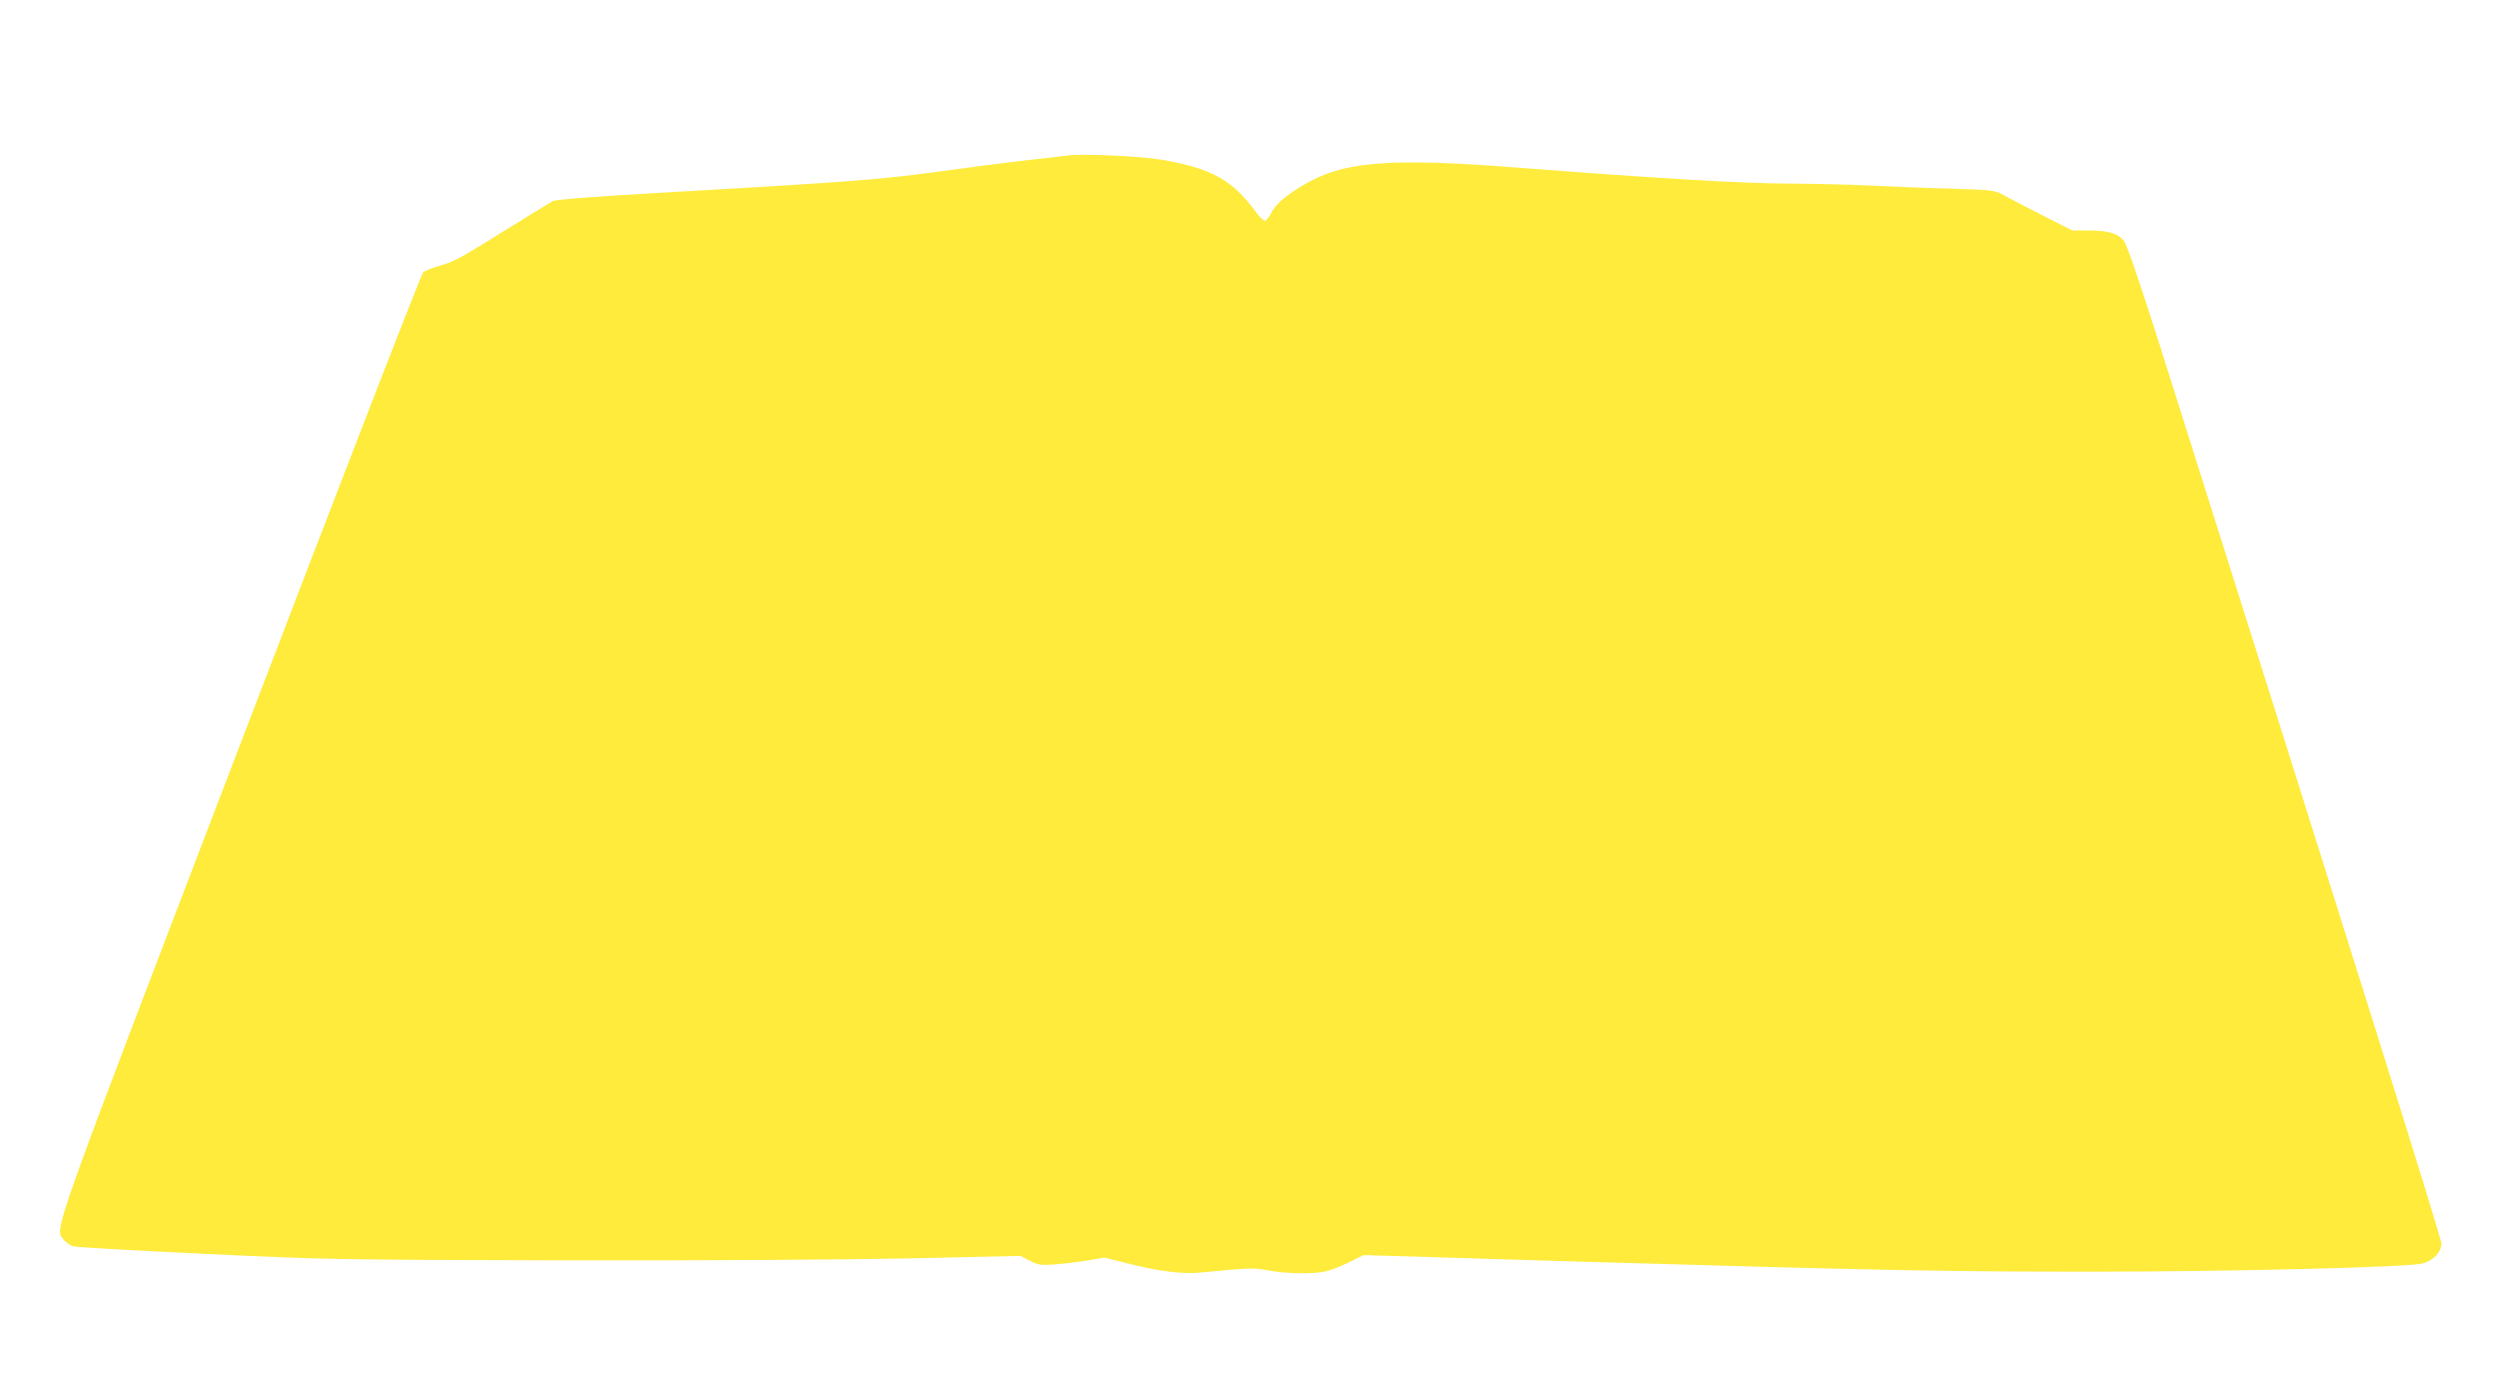
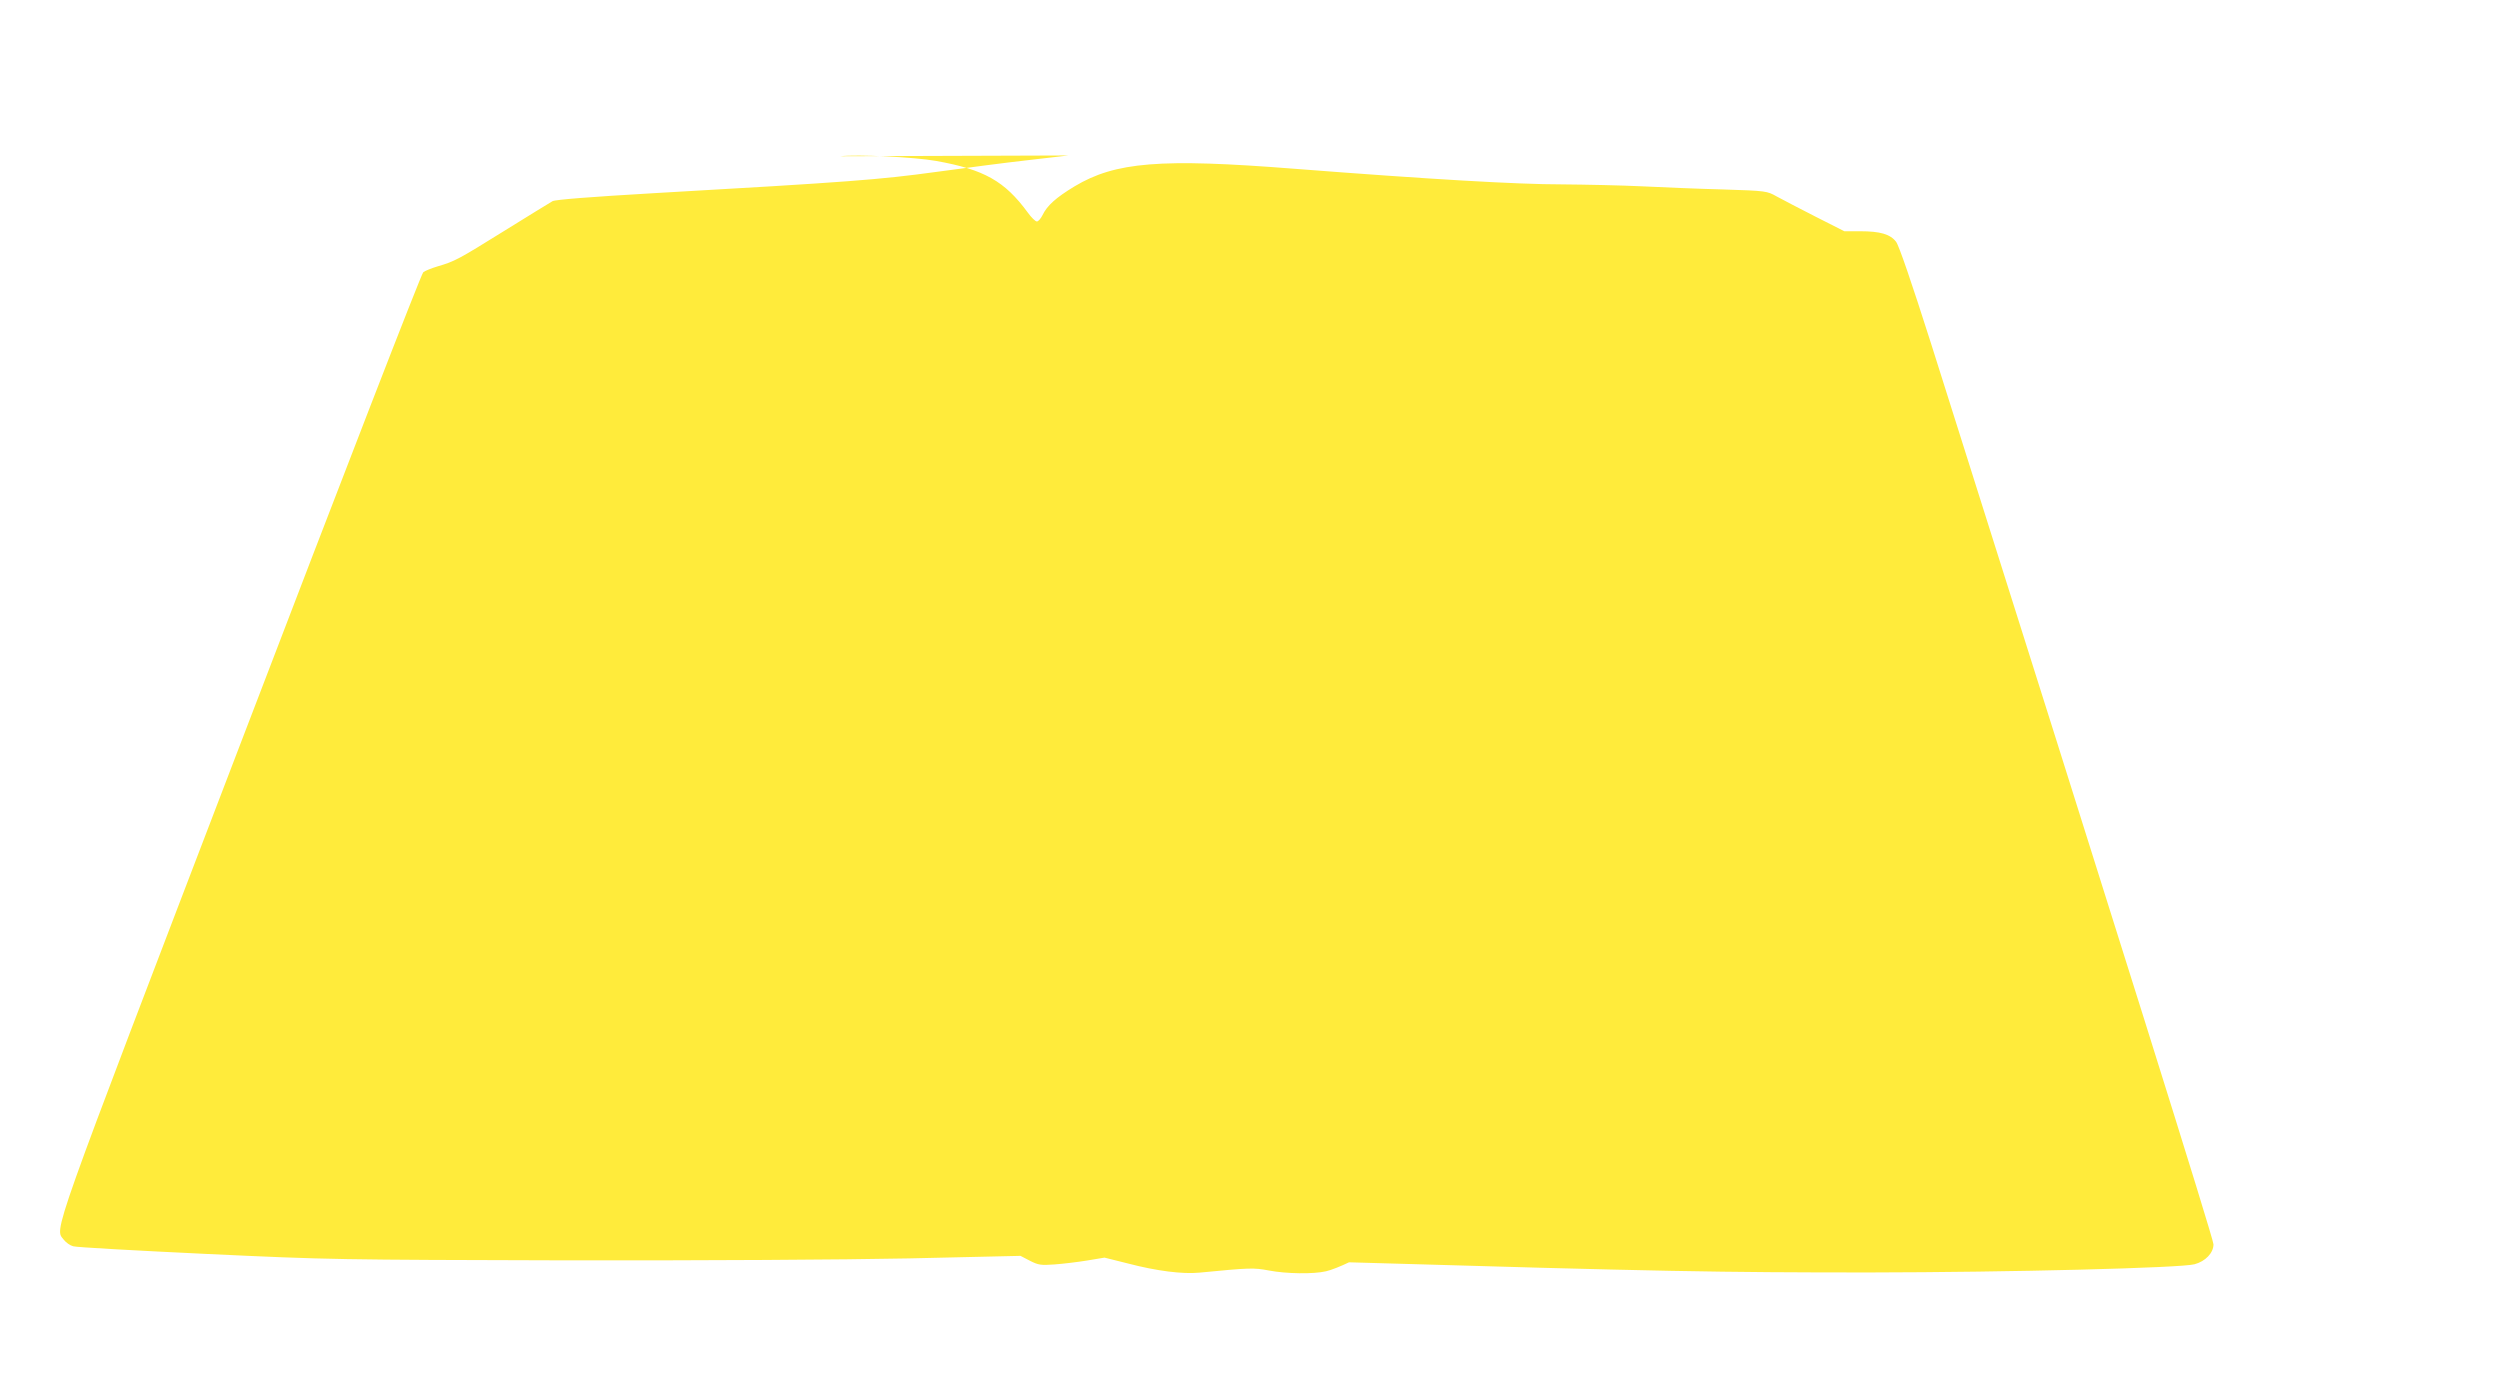
<svg xmlns="http://www.w3.org/2000/svg" version="1.0" width="1280pt" height="716pt" viewBox="0 0 1280 716" preserveAspectRatio="xMidYMid meet">
  <g transform="translate(0,716) scale(0.1,-0.1)" fill="#ffeb3b" stroke="none">
-     <path d="M5470 6364 c-19 -2 -116 -14 -215 -25 -99 -11 -306 -38 -460 -59 -292 -40 -447 -52 -1446 -109 -327 -19 -505 -33 -520 -41 -13 -7 -124 -76 -247 -152 -235 -146 -253 -156 -342 -182 -30 -9 -63 -22 -73 -30 -10 -8 -402 -1019 -937 -2417 -992 -2590 -950 -2474 -903 -2537 11 -14 32 -29 48 -33 15 -5 321 -22 679 -39 636 -30 679 -30 1841 -33 715 -1 1417 3 1760 10 l570 13 48 -25 c43 -22 57 -24 125 -19 42 3 118 12 167 20 l90 15 120 -30 c149 -39 280 -55 365 -47 259 25 278 26 357 11 89 -17 228 -19 292 -4 24 5 77 26 118 46 l75 37 1092 -33 c1601 -47 1899 -52 2666 -52 718 1 1593 23 1663 42 56 15 97 58 97 102 0 29 -468 1520 -1446 4612 -99 311 -164 501 -179 521 -30 39 -81 54 -184 54 l-81 0 -148 75 c-81 41 -170 88 -198 103 -50 28 -53 29 -275 36 -123 3 -309 11 -414 16 -104 5 -290 9 -413 10 -227 0 -673 26 -1369 80 -686 54 -915 35 -1124 -90 -96 -58 -141 -99 -164 -147 -9 -18 -22 -33 -29 -33 -8 0 -29 21 -47 46 -118 161 -223 220 -469 264 -111 20 -407 34 -490 24z" />
+     <path d="M5470 6364 c-19 -2 -116 -14 -215 -25 -99 -11 -306 -38 -460 -59 -292 -40 -447 -52 -1446 -109 -327 -19 -505 -33 -520 -41 -13 -7 -124 -76 -247 -152 -235 -146 -253 -156 -342 -182 -30 -9 -63 -22 -73 -30 -10 -8 -402 -1019 -937 -2417 -992 -2590 -950 -2474 -903 -2537 11 -14 32 -29 48 -33 15 -5 321 -22 679 -39 636 -30 679 -30 1841 -33 715 -1 1417 3 1760 10 l570 13 48 -25 c43 -22 57 -24 125 -19 42 3 118 12 167 20 l90 15 120 -30 c149 -39 280 -55 365 -47 259 25 278 26 357 11 89 -17 228 -19 292 -4 24 5 77 26 118 46 c1601 -47 1899 -52 2666 -52 718 1 1593 23 1663 42 56 15 97 58 97 102 0 29 -468 1520 -1446 4612 -99 311 -164 501 -179 521 -30 39 -81 54 -184 54 l-81 0 -148 75 c-81 41 -170 88 -198 103 -50 28 -53 29 -275 36 -123 3 -309 11 -414 16 -104 5 -290 9 -413 10 -227 0 -673 26 -1369 80 -686 54 -915 35 -1124 -90 -96 -58 -141 -99 -164 -147 -9 -18 -22 -33 -29 -33 -8 0 -29 21 -47 46 -118 161 -223 220 -469 264 -111 20 -407 34 -490 24z" />
  </g>
</svg>